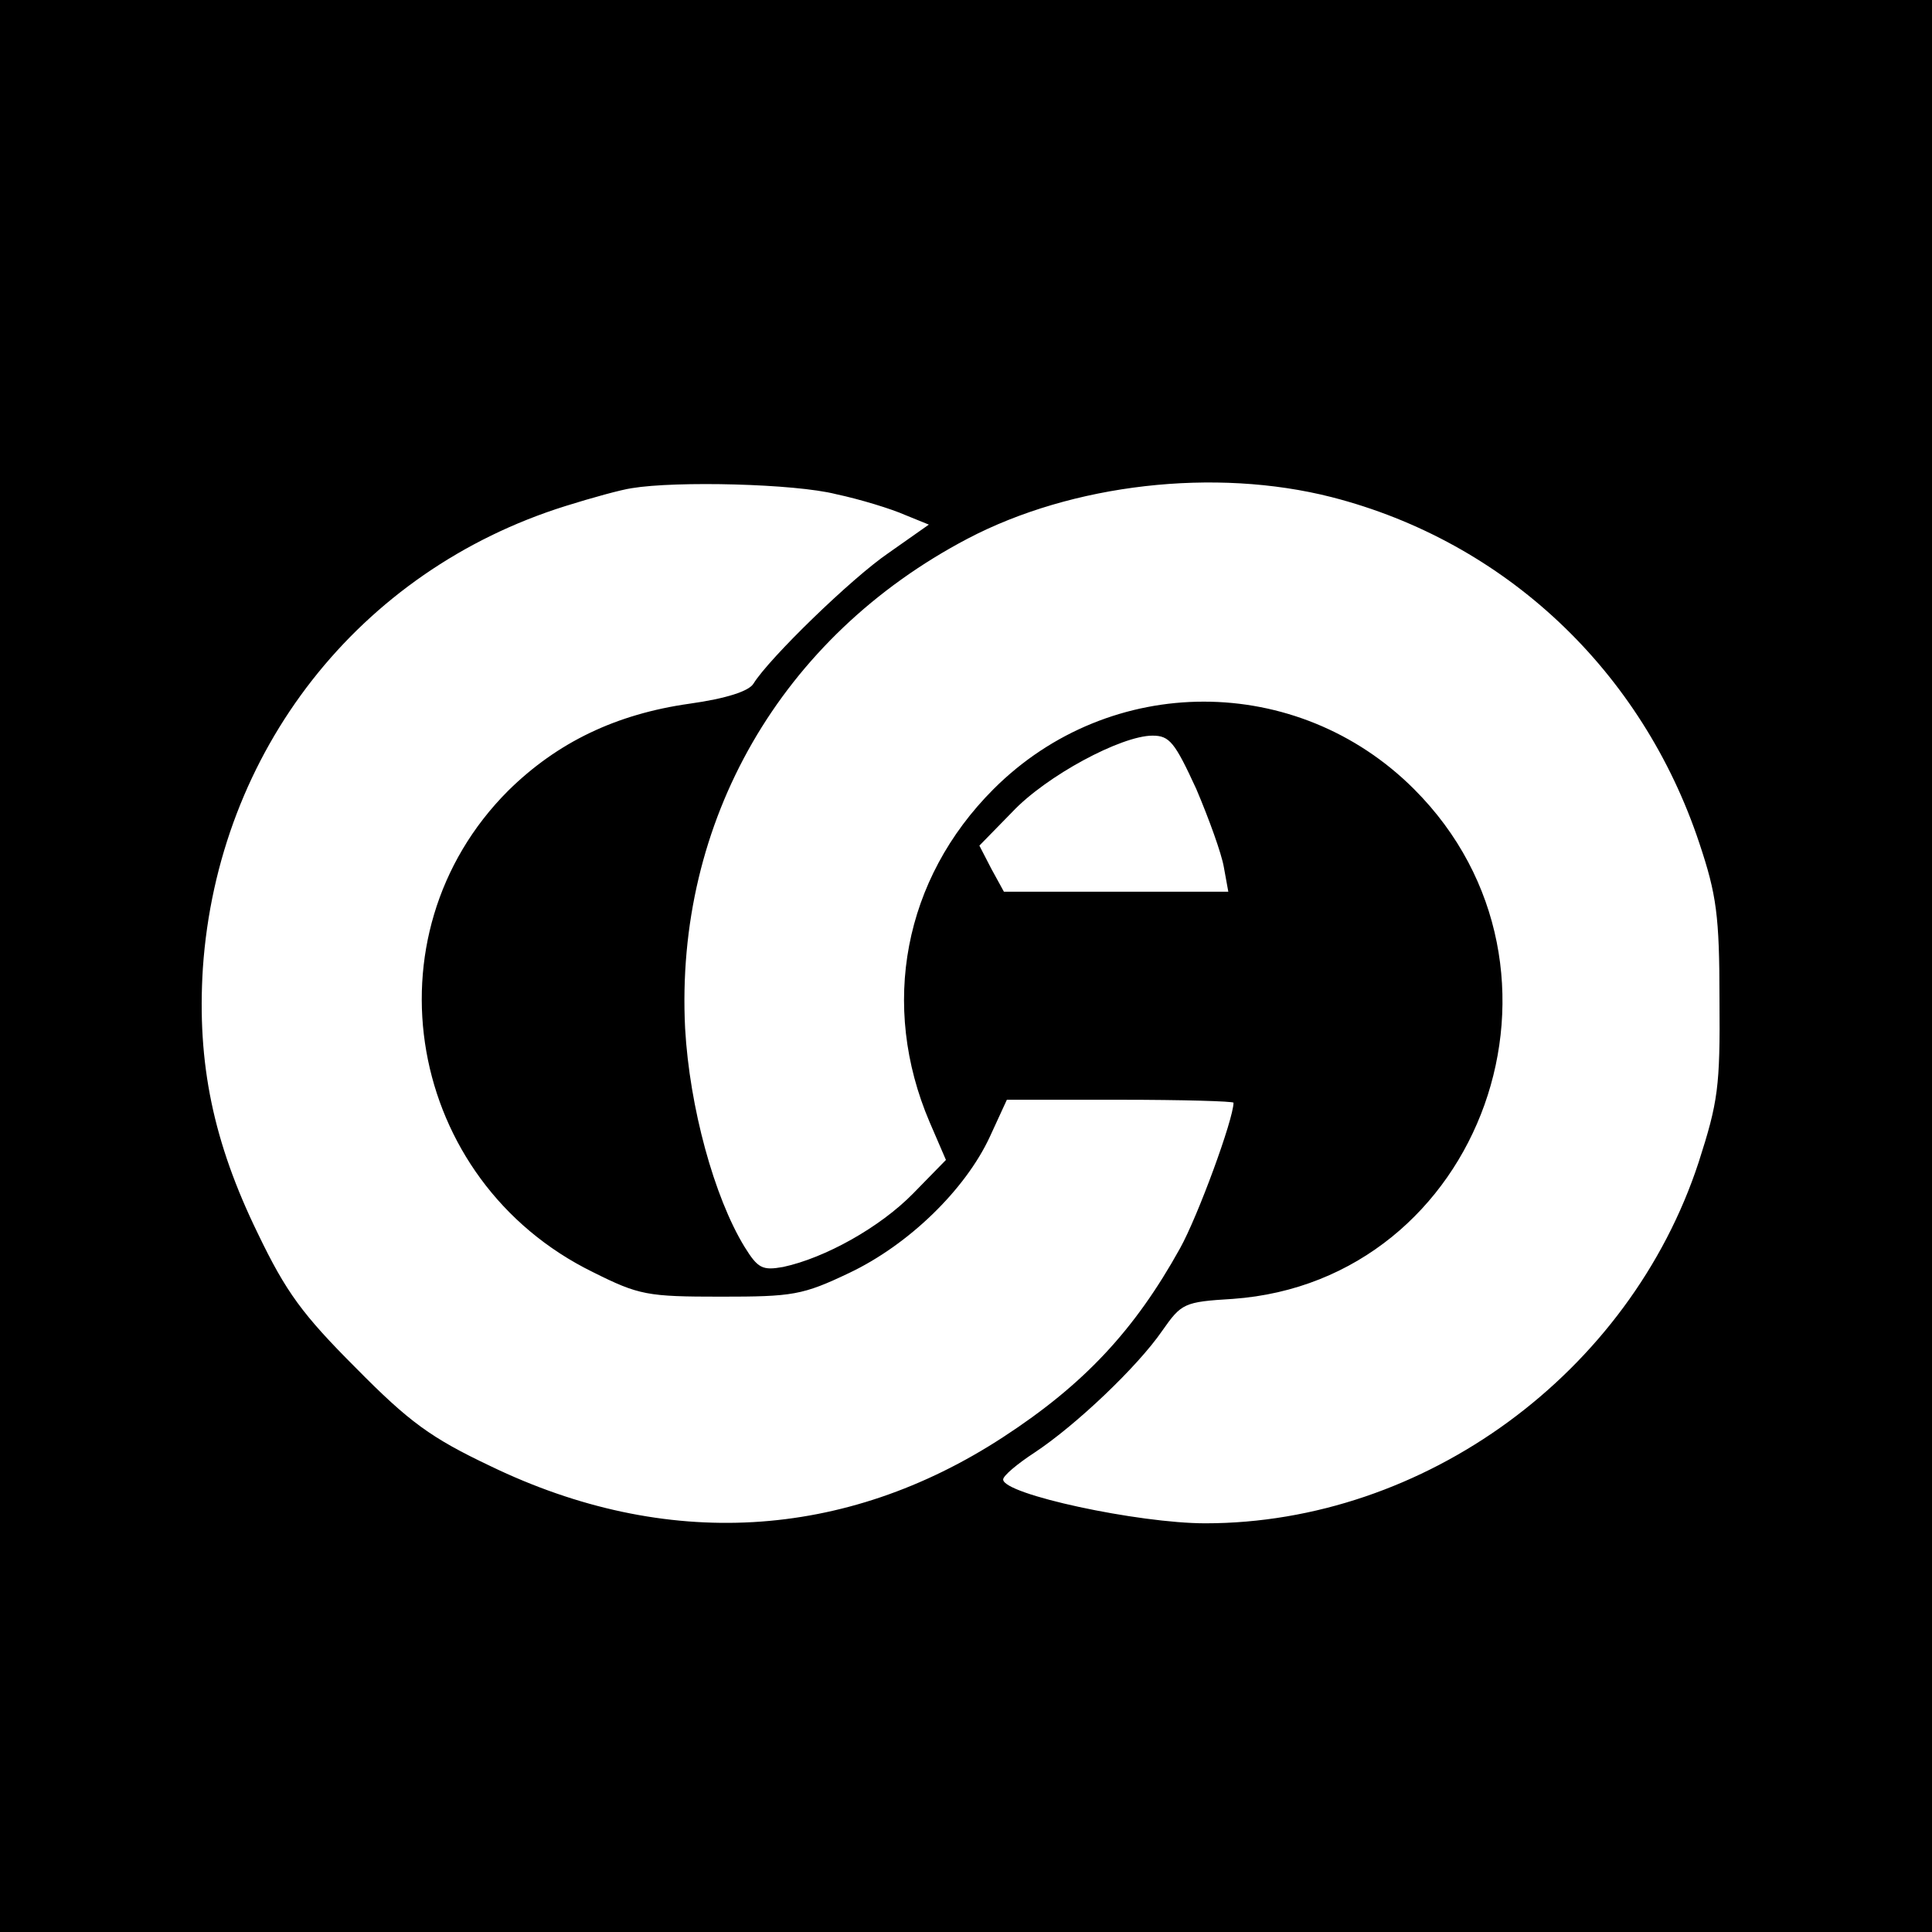
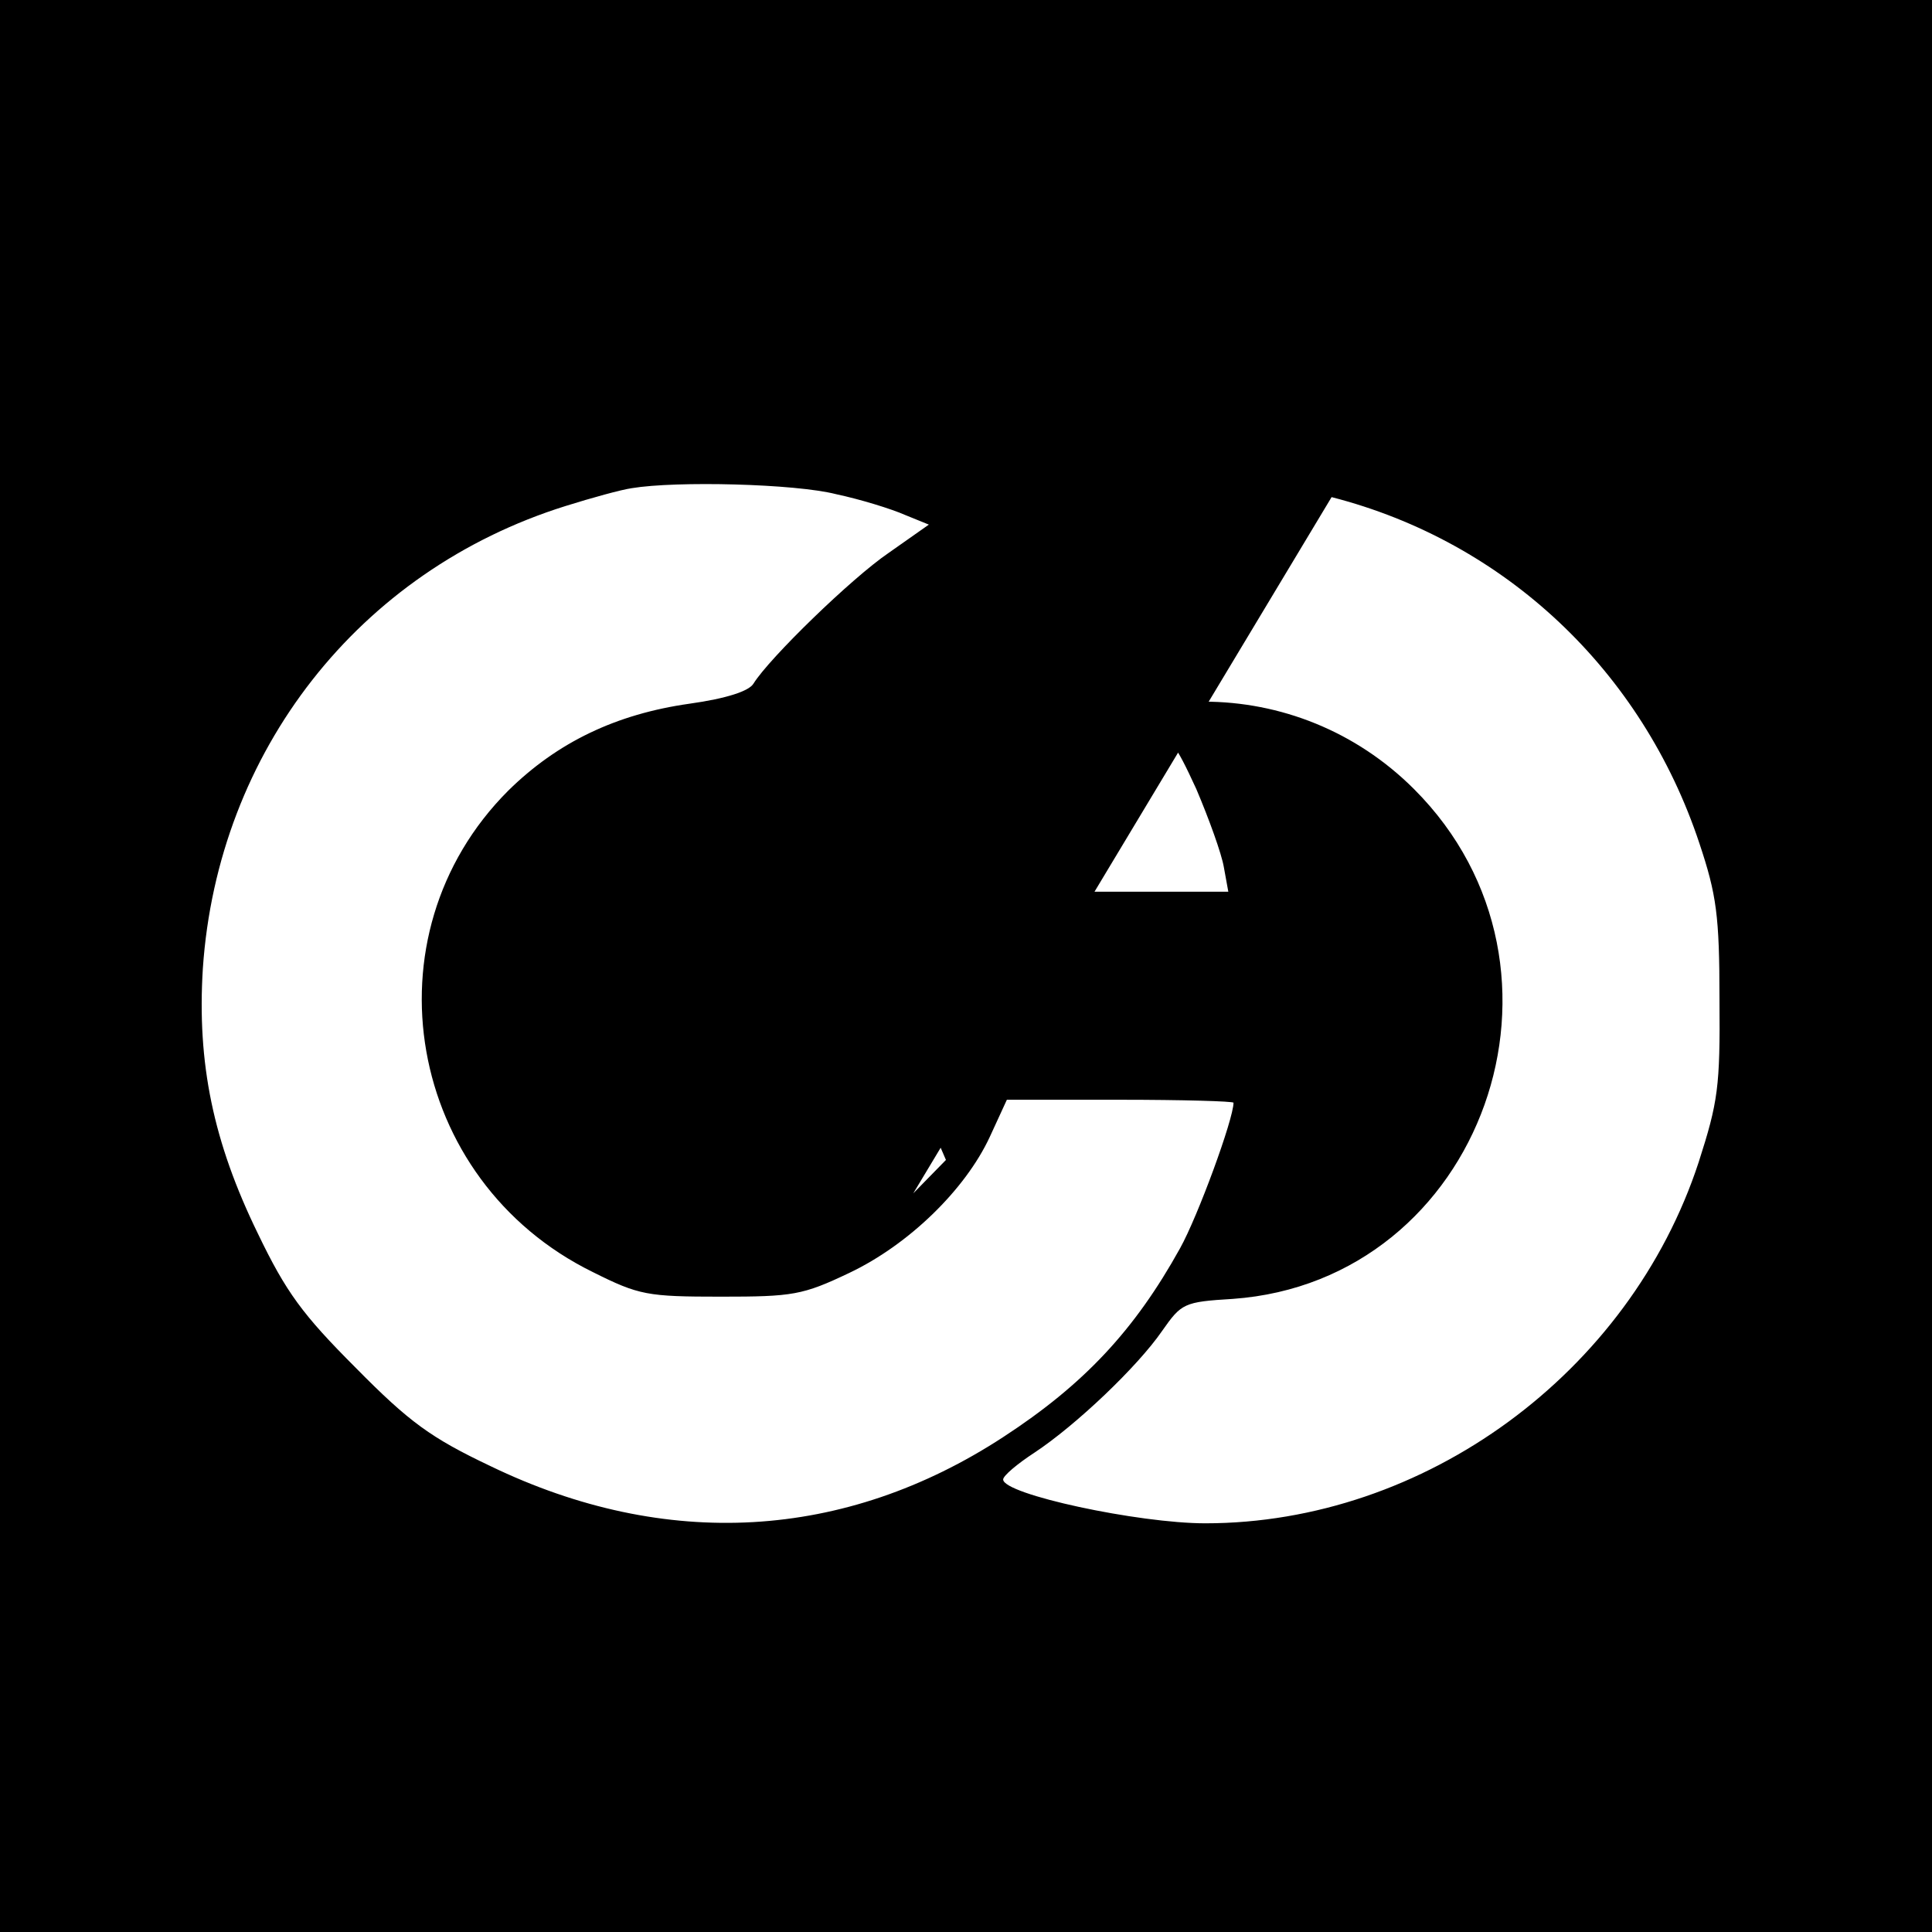
<svg xmlns="http://www.w3.org/2000/svg" version="1.0" width="260pt" height="260pt" viewBox="0 0 260 260" preserveAspectRatio="xMidYMid meet">
  <g transform="translate(0,260) scale(0.1,-0.1)" fill="#000000" stroke="none">
-     <path d="M0 1300 l0 -1300 1300 0 1300 0 0 1300 0 1300 -1300 0 -1300 0 0 -1300z m1125 635 c33 -7 75 -20 93 -28 l32 -13 -54 -38 c-50 -34 -161 -142 -182 -176 -6 -10 -36 -20 -86 -27 -99 -14 -178 -52 -244 -117 -195 -195 -137 -525 114 -648 62 -31 73 -33 172 -33 97 0 110 2 173 32 80 38 156 112 189 183 l23 50 152 0 c84 0 153 -2 153 -4 0 -22 -48 -153 -72 -196 -61 -110 -129 -183 -238 -254 -213 -139 -454 -153 -690 -39 -80 38 -109 59 -181 132 -72 72 -94 102 -132 181 -60 123 -82 229 -74 357 20 292 210 535 488 622 35 11 75 22 89 24 60 10 220 6 275 -8z m667 -4 c234 -60 418 -234 495 -466 23 -69 27 -97 27 -210 1 -118 -2 -138 -28 -219 -93 -284 -369 -486 -664 -486 -90 0 -272 39 -272 59 0 5 19 21 42 36 56 37 139 116 172 164 26 37 29 39 95 43 336 24 486 444 244 686 -157 157 -409 157 -566 0 -121 -121 -153 -291 -86 -448 l22 -51 -44 -45 c-45 -46 -119 -87 -175 -99 -28 -5 -34 -2 -52 27 -41 67 -74 188 -80 294 -14 279 129 527 380 659 141 74 333 96 490 56z m-182 -393 c17 -40 34 -87 37 -105 l6 -33 -151 0 -151 0 -17 31 -16 31 44 45 c46 49 147 103 189 103 23 0 30 -9 59 -72z" />
+     <path d="M0 1300 l0 -1300 1300 0 1300 0 0 1300 0 1300 -1300 0 -1300 0 0 -1300z m1125 635 c33 -7 75 -20 93 -28 l32 -13 -54 -38 c-50 -34 -161 -142 -182 -176 -6 -10 -36 -20 -86 -27 -99 -14 -178 -52 -244 -117 -195 -195 -137 -525 114 -648 62 -31 73 -33 172 -33 97 0 110 2 173 32 80 38 156 112 189 183 l23 50 152 0 c84 0 153 -2 153 -4 0 -22 -48 -153 -72 -196 -61 -110 -129 -183 -238 -254 -213 -139 -454 -153 -690 -39 -80 38 -109 59 -181 132 -72 72 -94 102 -132 181 -60 123 -82 229 -74 357 20 292 210 535 488 622 35 11 75 22 89 24 60 10 220 6 275 -8z m667 -4 c234 -60 418 -234 495 -466 23 -69 27 -97 27 -210 1 -118 -2 -138 -28 -219 -93 -284 -369 -486 -664 -486 -90 0 -272 39 -272 59 0 5 19 21 42 36 56 37 139 116 172 164 26 37 29 39 95 43 336 24 486 444 244 686 -157 157 -409 157 -566 0 -121 -121 -153 -291 -86 -448 l22 -51 -44 -45 z m-182 -393 c17 -40 34 -87 37 -105 l6 -33 -151 0 -151 0 -17 31 -16 31 44 45 c46 49 147 103 189 103 23 0 30 -9 59 -72z" />
  </g>
</svg>